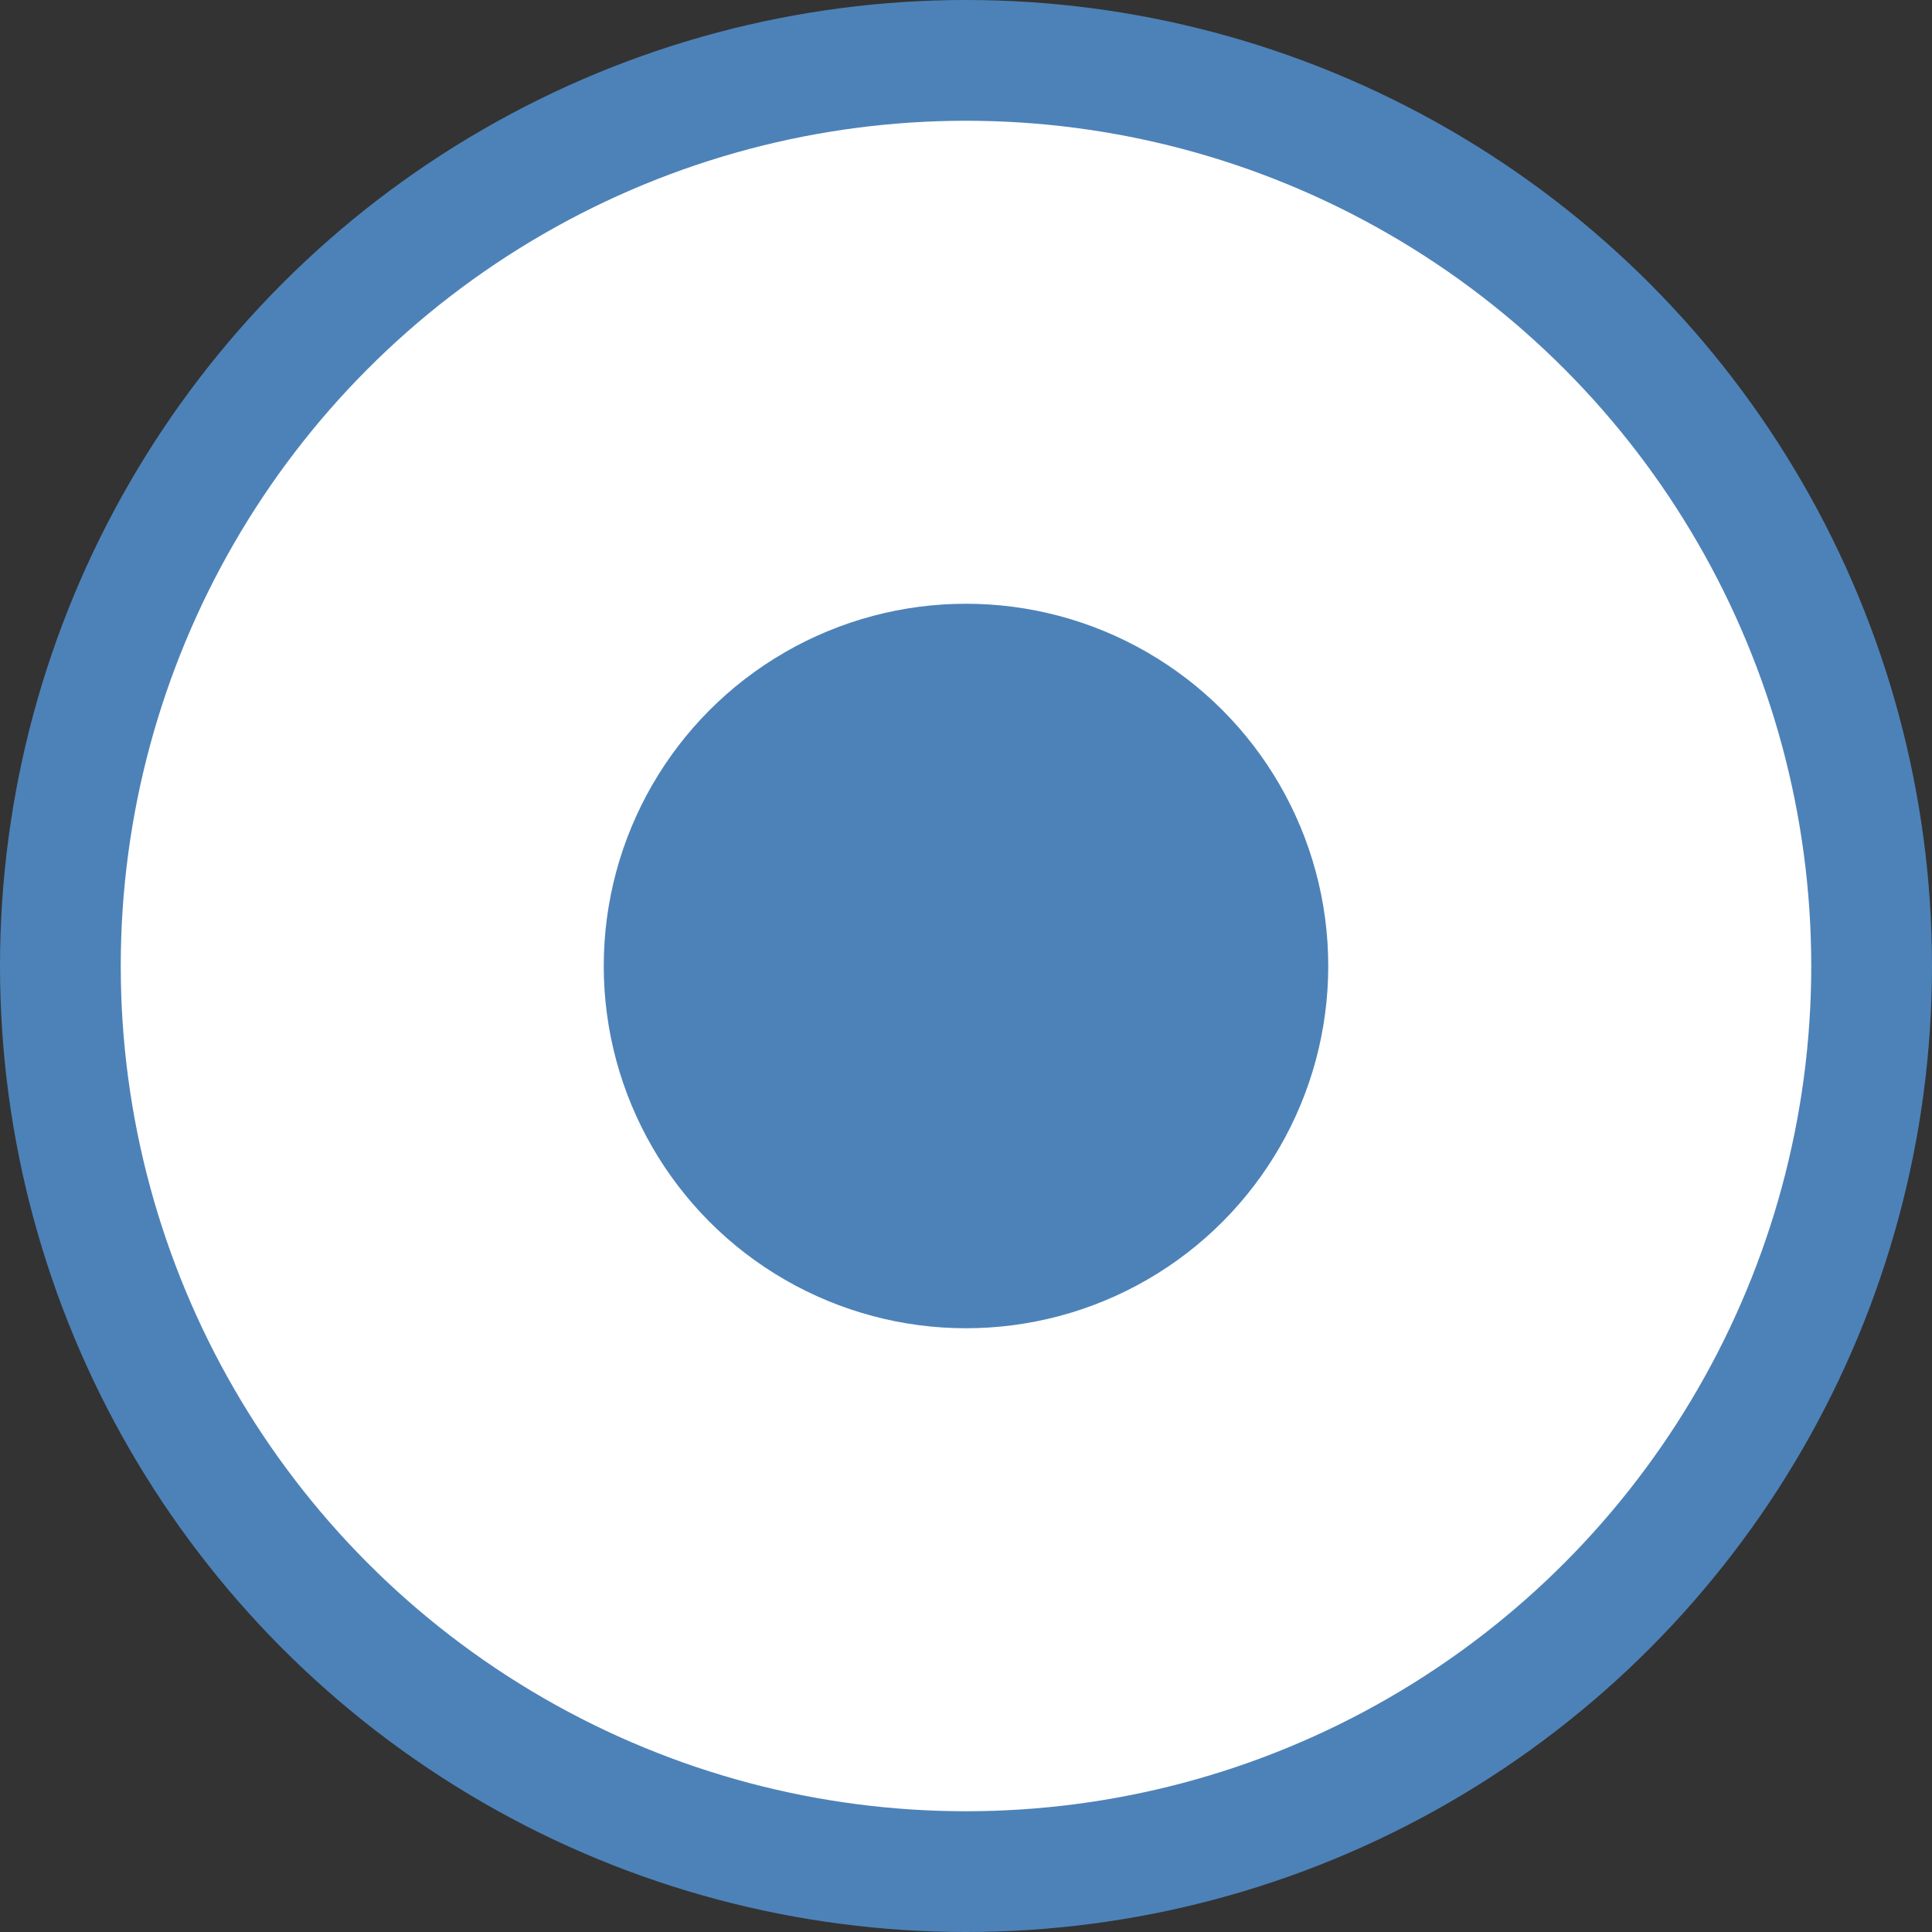
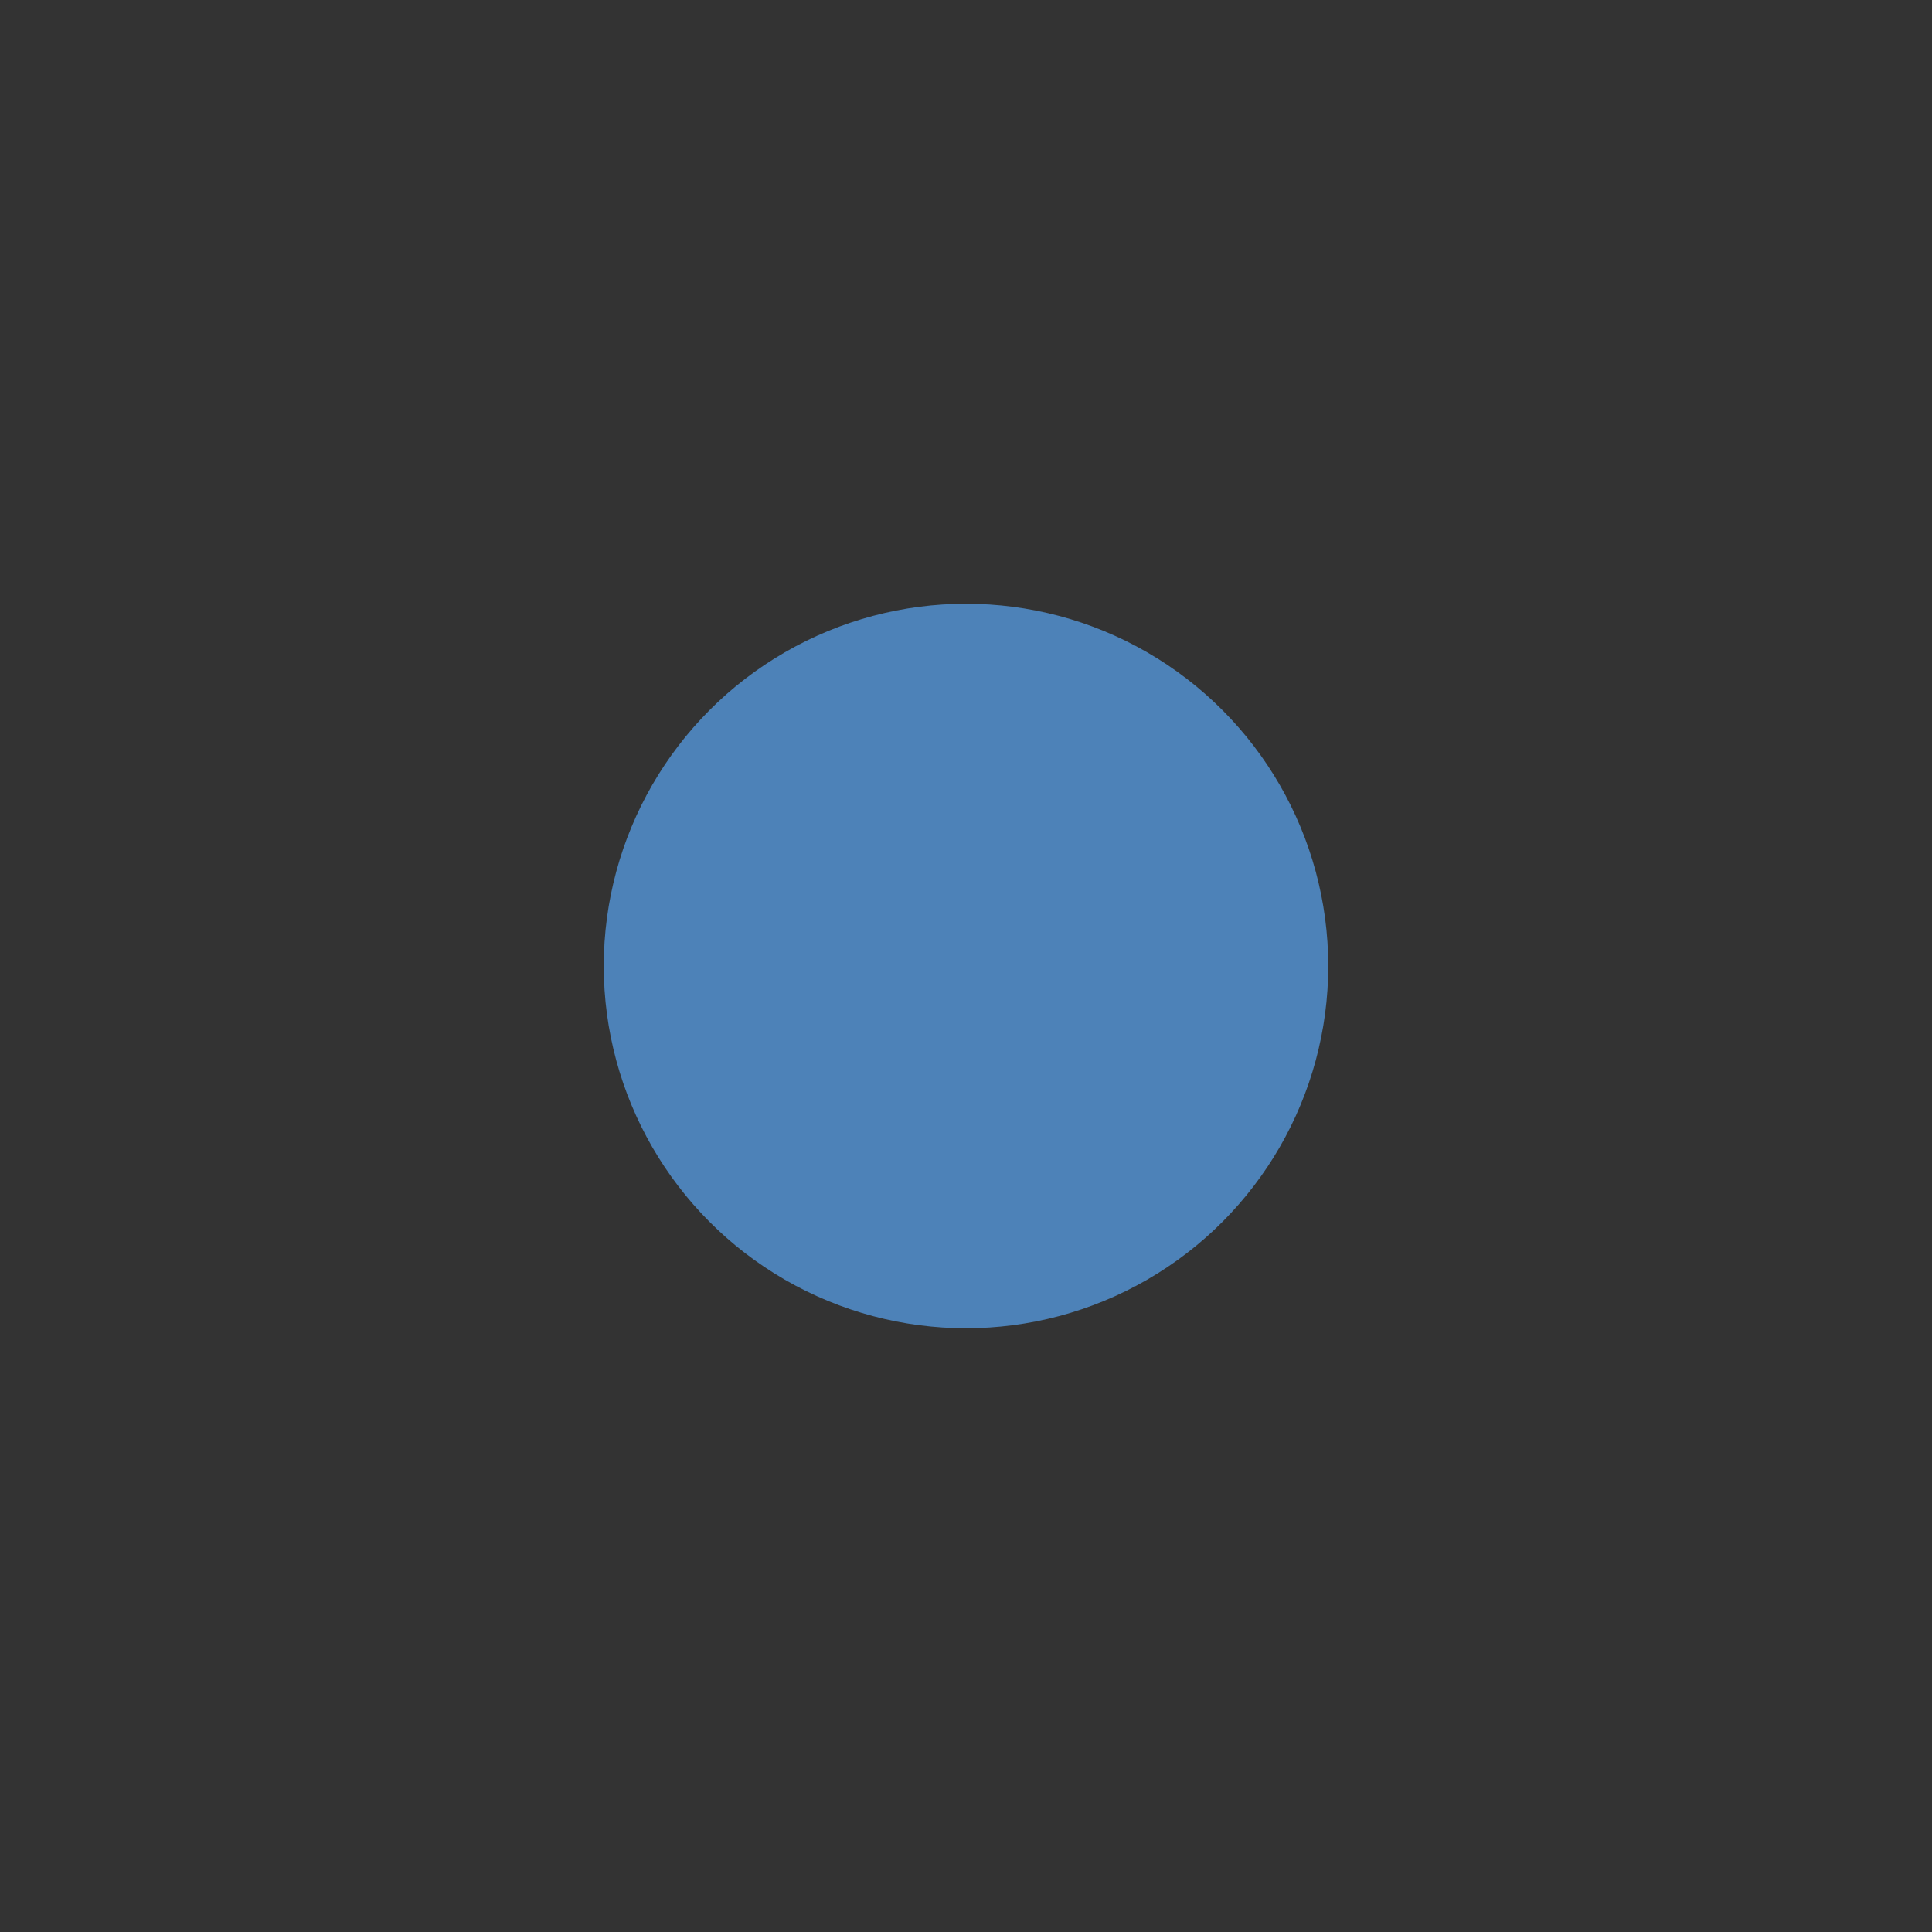
<svg xmlns="http://www.w3.org/2000/svg" viewBox="0 0 16 16">
  <rect x="0" y="0" width="16" height="16" fill="#333333" stroke="none" />



     /&amp;gt;
-  <circle cx="8" cy="8" fill="#4d82b8" r="8" />
-   <circle cx="8" cy="8" fill="#fff" r="7" />
-   <circle cx="8" cy="8" fill="#4d82b8" r="3" />
+  <circle cx="8" cy="8" fill="#4d82b8" r="3" />
</svg>